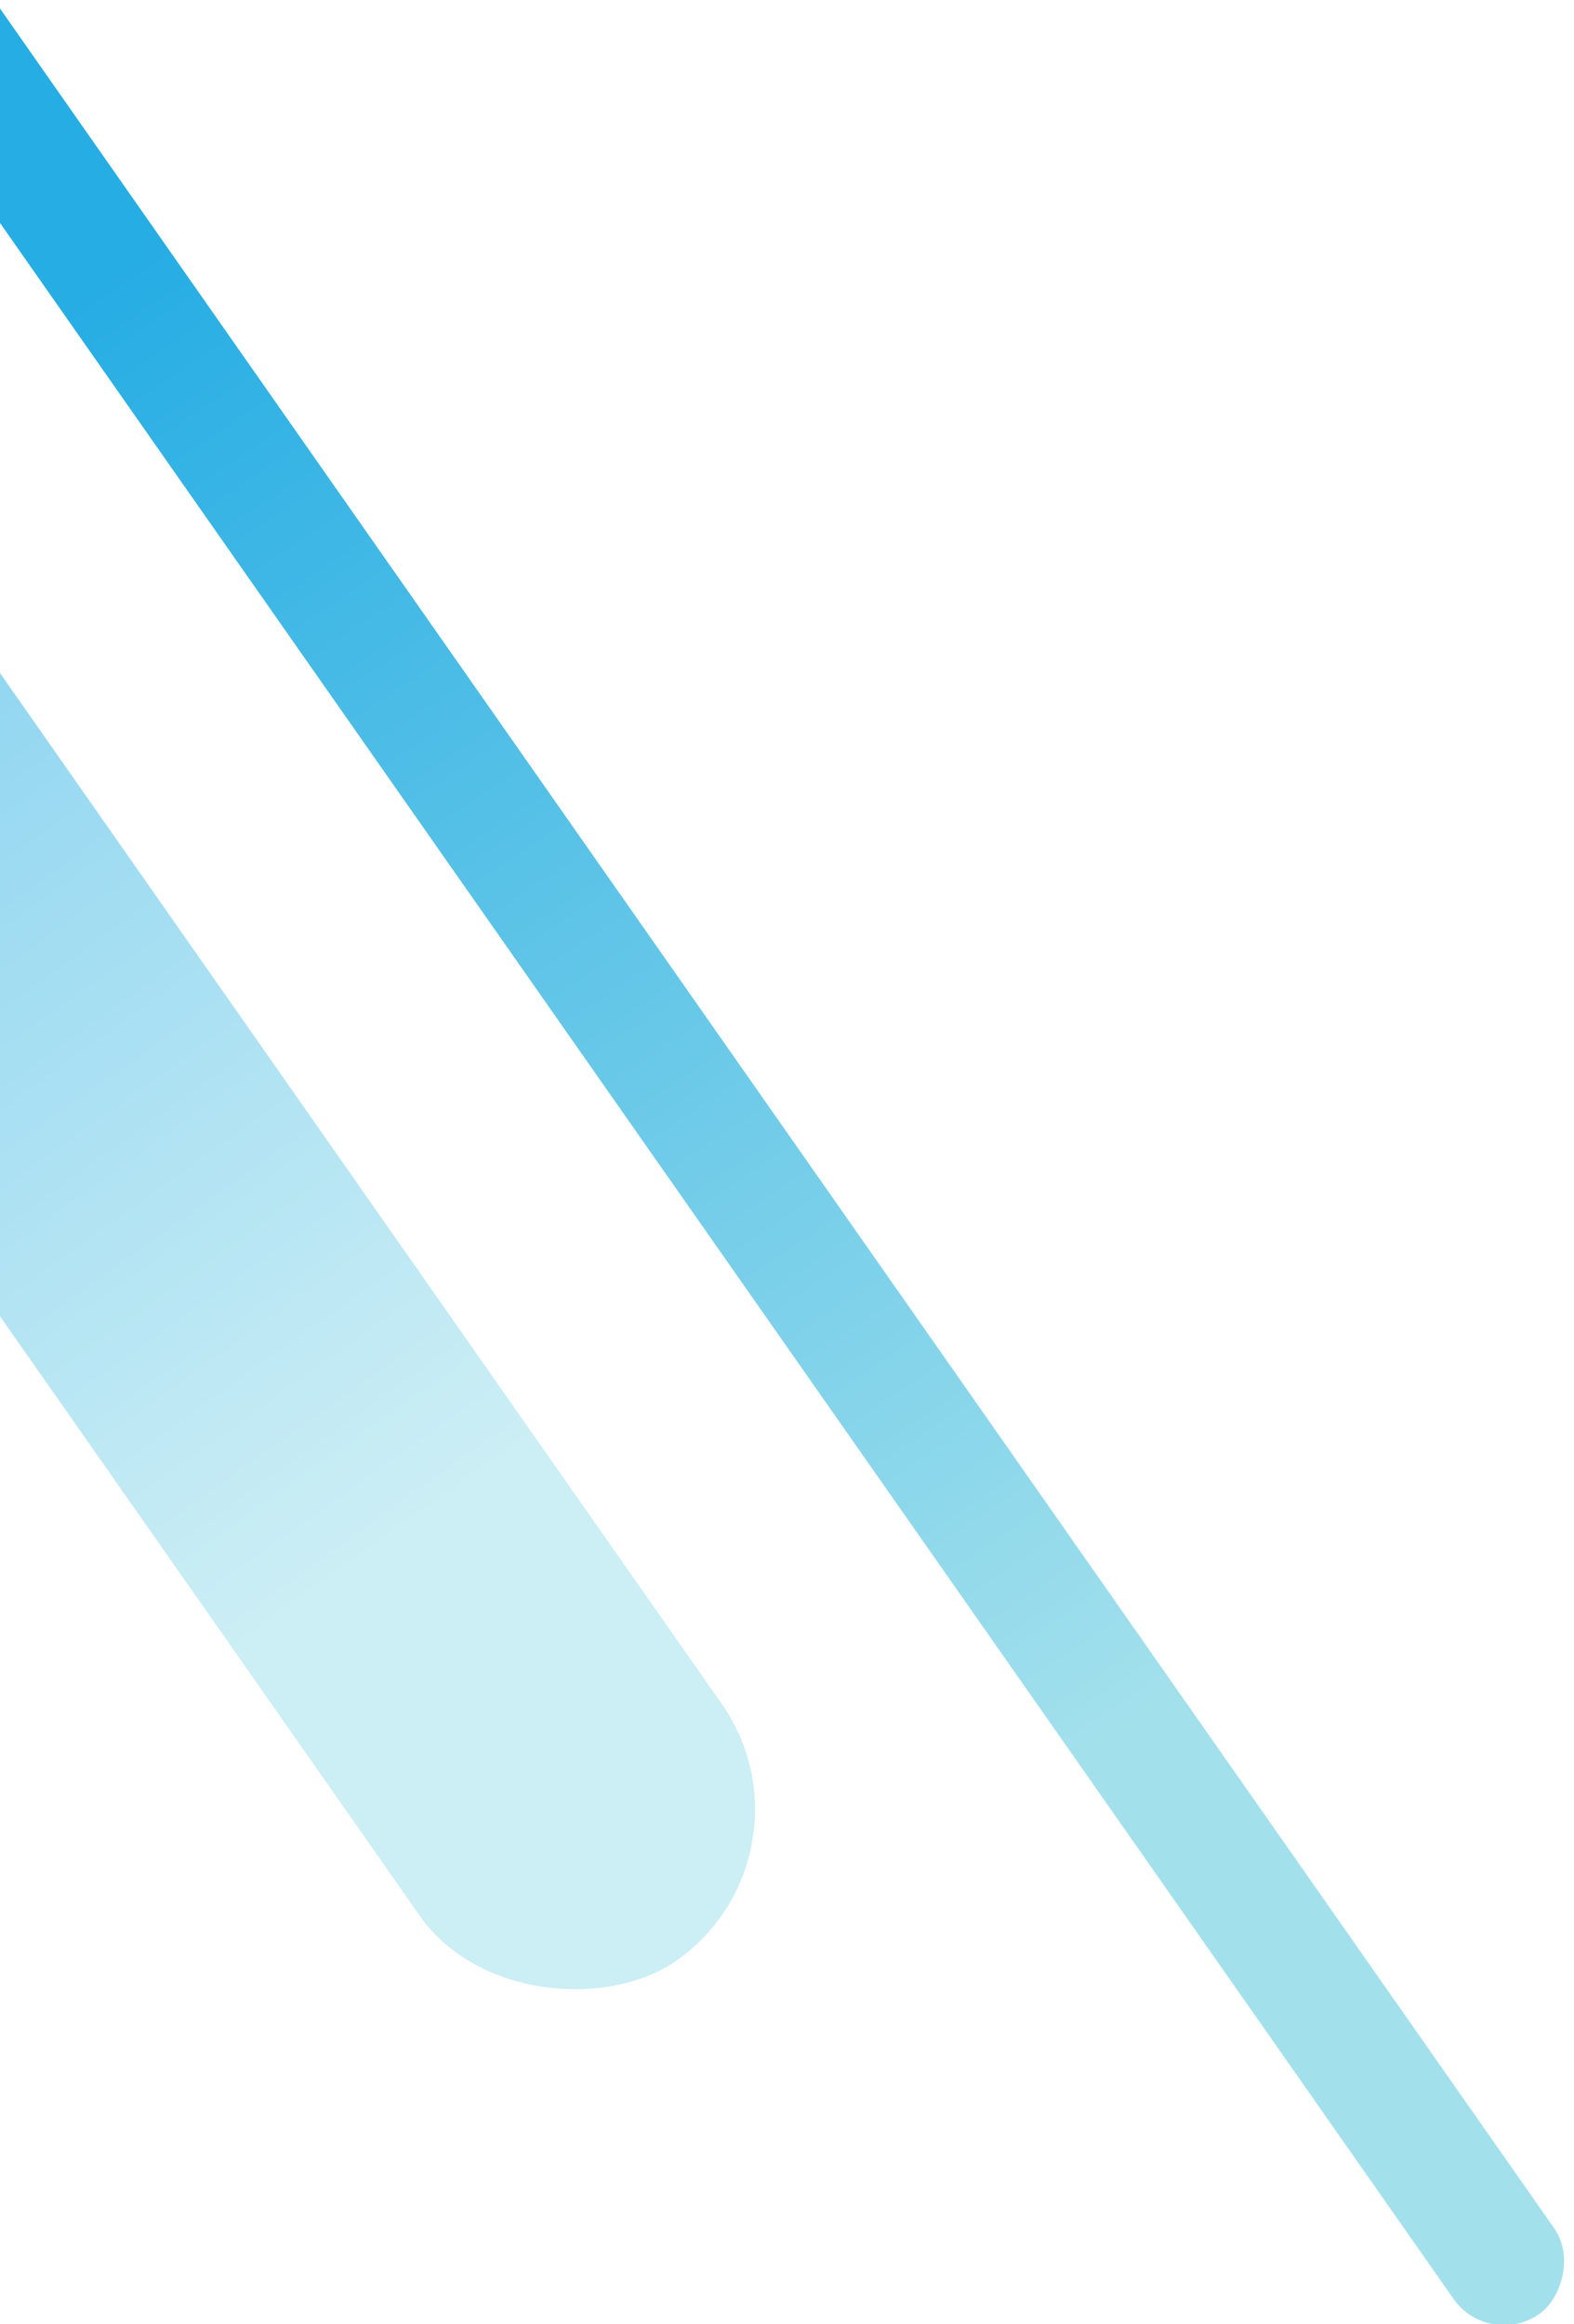
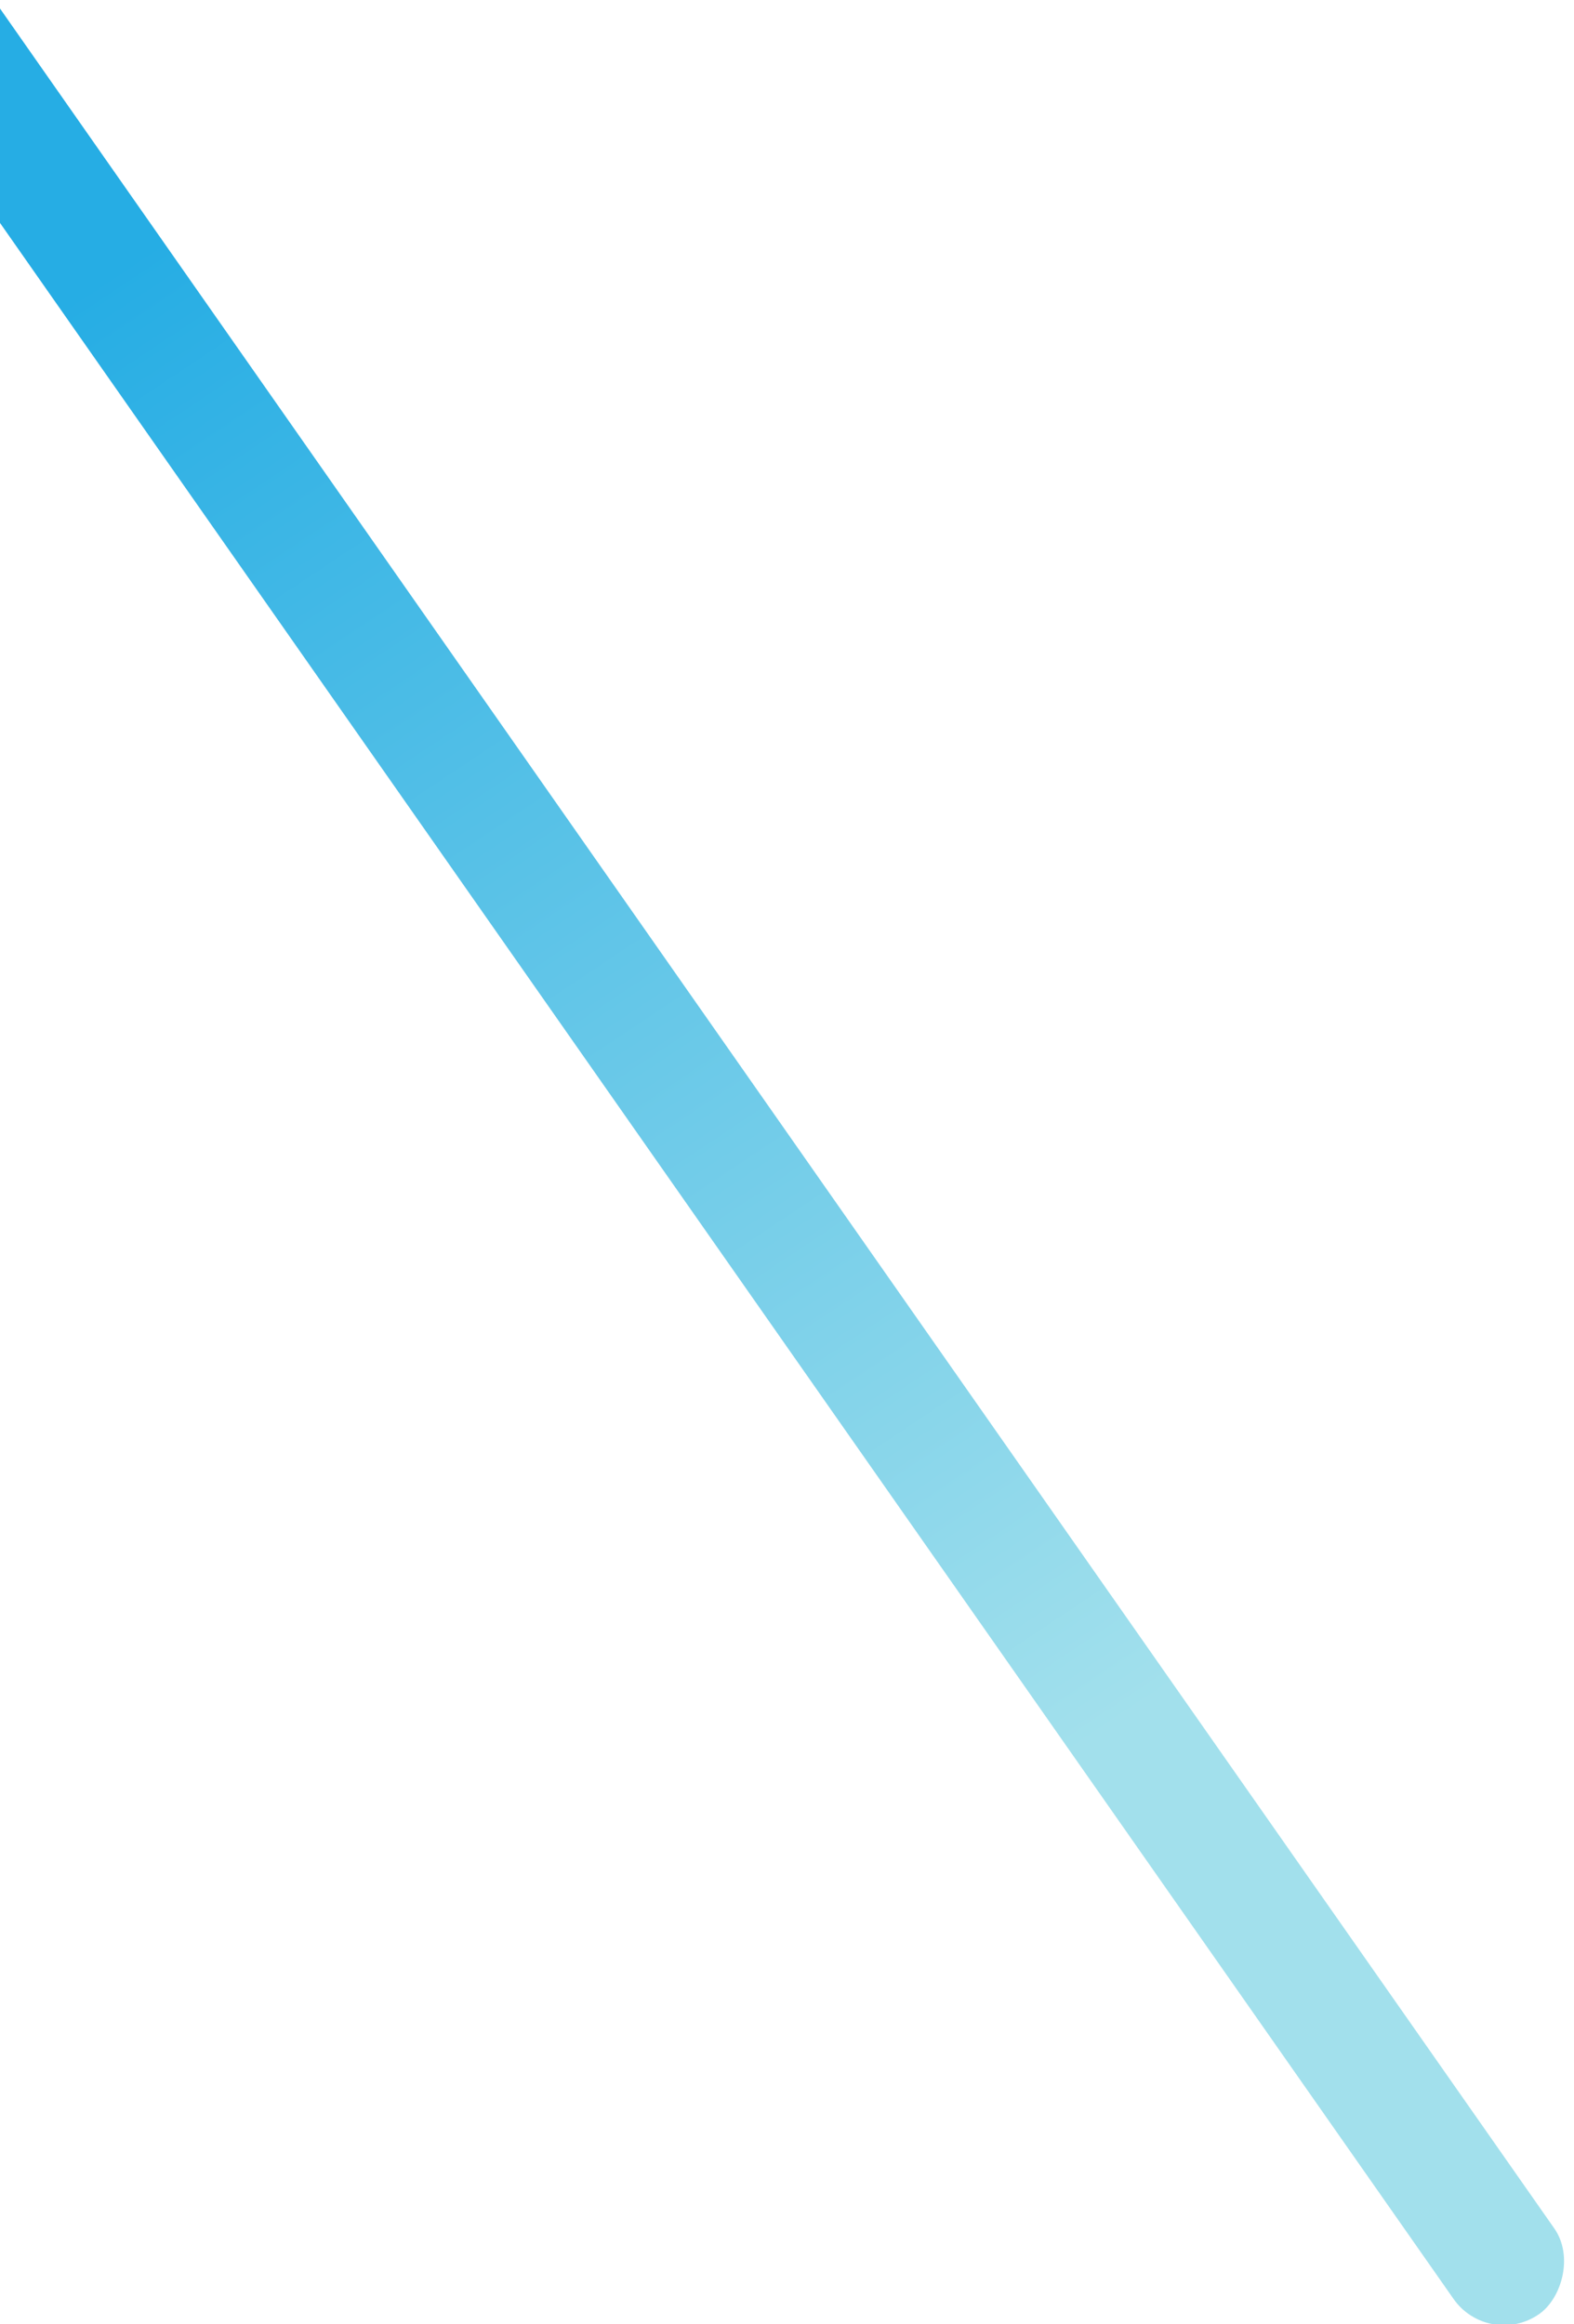
<svg xmlns="http://www.w3.org/2000/svg" width="128px" height="189px" viewBox="0 0 128 189" version="1.1">
  <title>Group 53</title>
  <desc>Created with Sketch.</desc>
  <defs>
    <linearGradient x1="33.48%" y1="50%" x2="79.785%" y2="50%" id="linearGradient-1">
      <stop stop-color="#26ADE4" offset="0%" />
      <stop stop-color="#A2E0EC" offset="100%" />
    </linearGradient>
  </defs>
  <g id="Page-1" stroke="none" stroke-width="1" fill="none" fill-rule="evenodd">
    <g id="Products" transform="translate(0, -530)" fill="url(#linearGradient-1)" fill-rule="nonzero">
      <g id="Group-53" transform="translate(-72, 469)">
        <rect id="Rectangle" transform="translate(111.132, 126.297) rotate(55) translate(-111.132, -126.297) " x="-38.868" y="121.297" width="300" height="10" rx="5" />
-         <rect id="Rectangle" fill-opacity="0.55" transform="translate(69.645, 138.519) scale(1, -1) rotate(-55) translate(-69.645, -138.519) " x="-30.355" y="123.519" width="200" height="30" rx="15" />
      </g>
    </g>
  </g>
</svg>